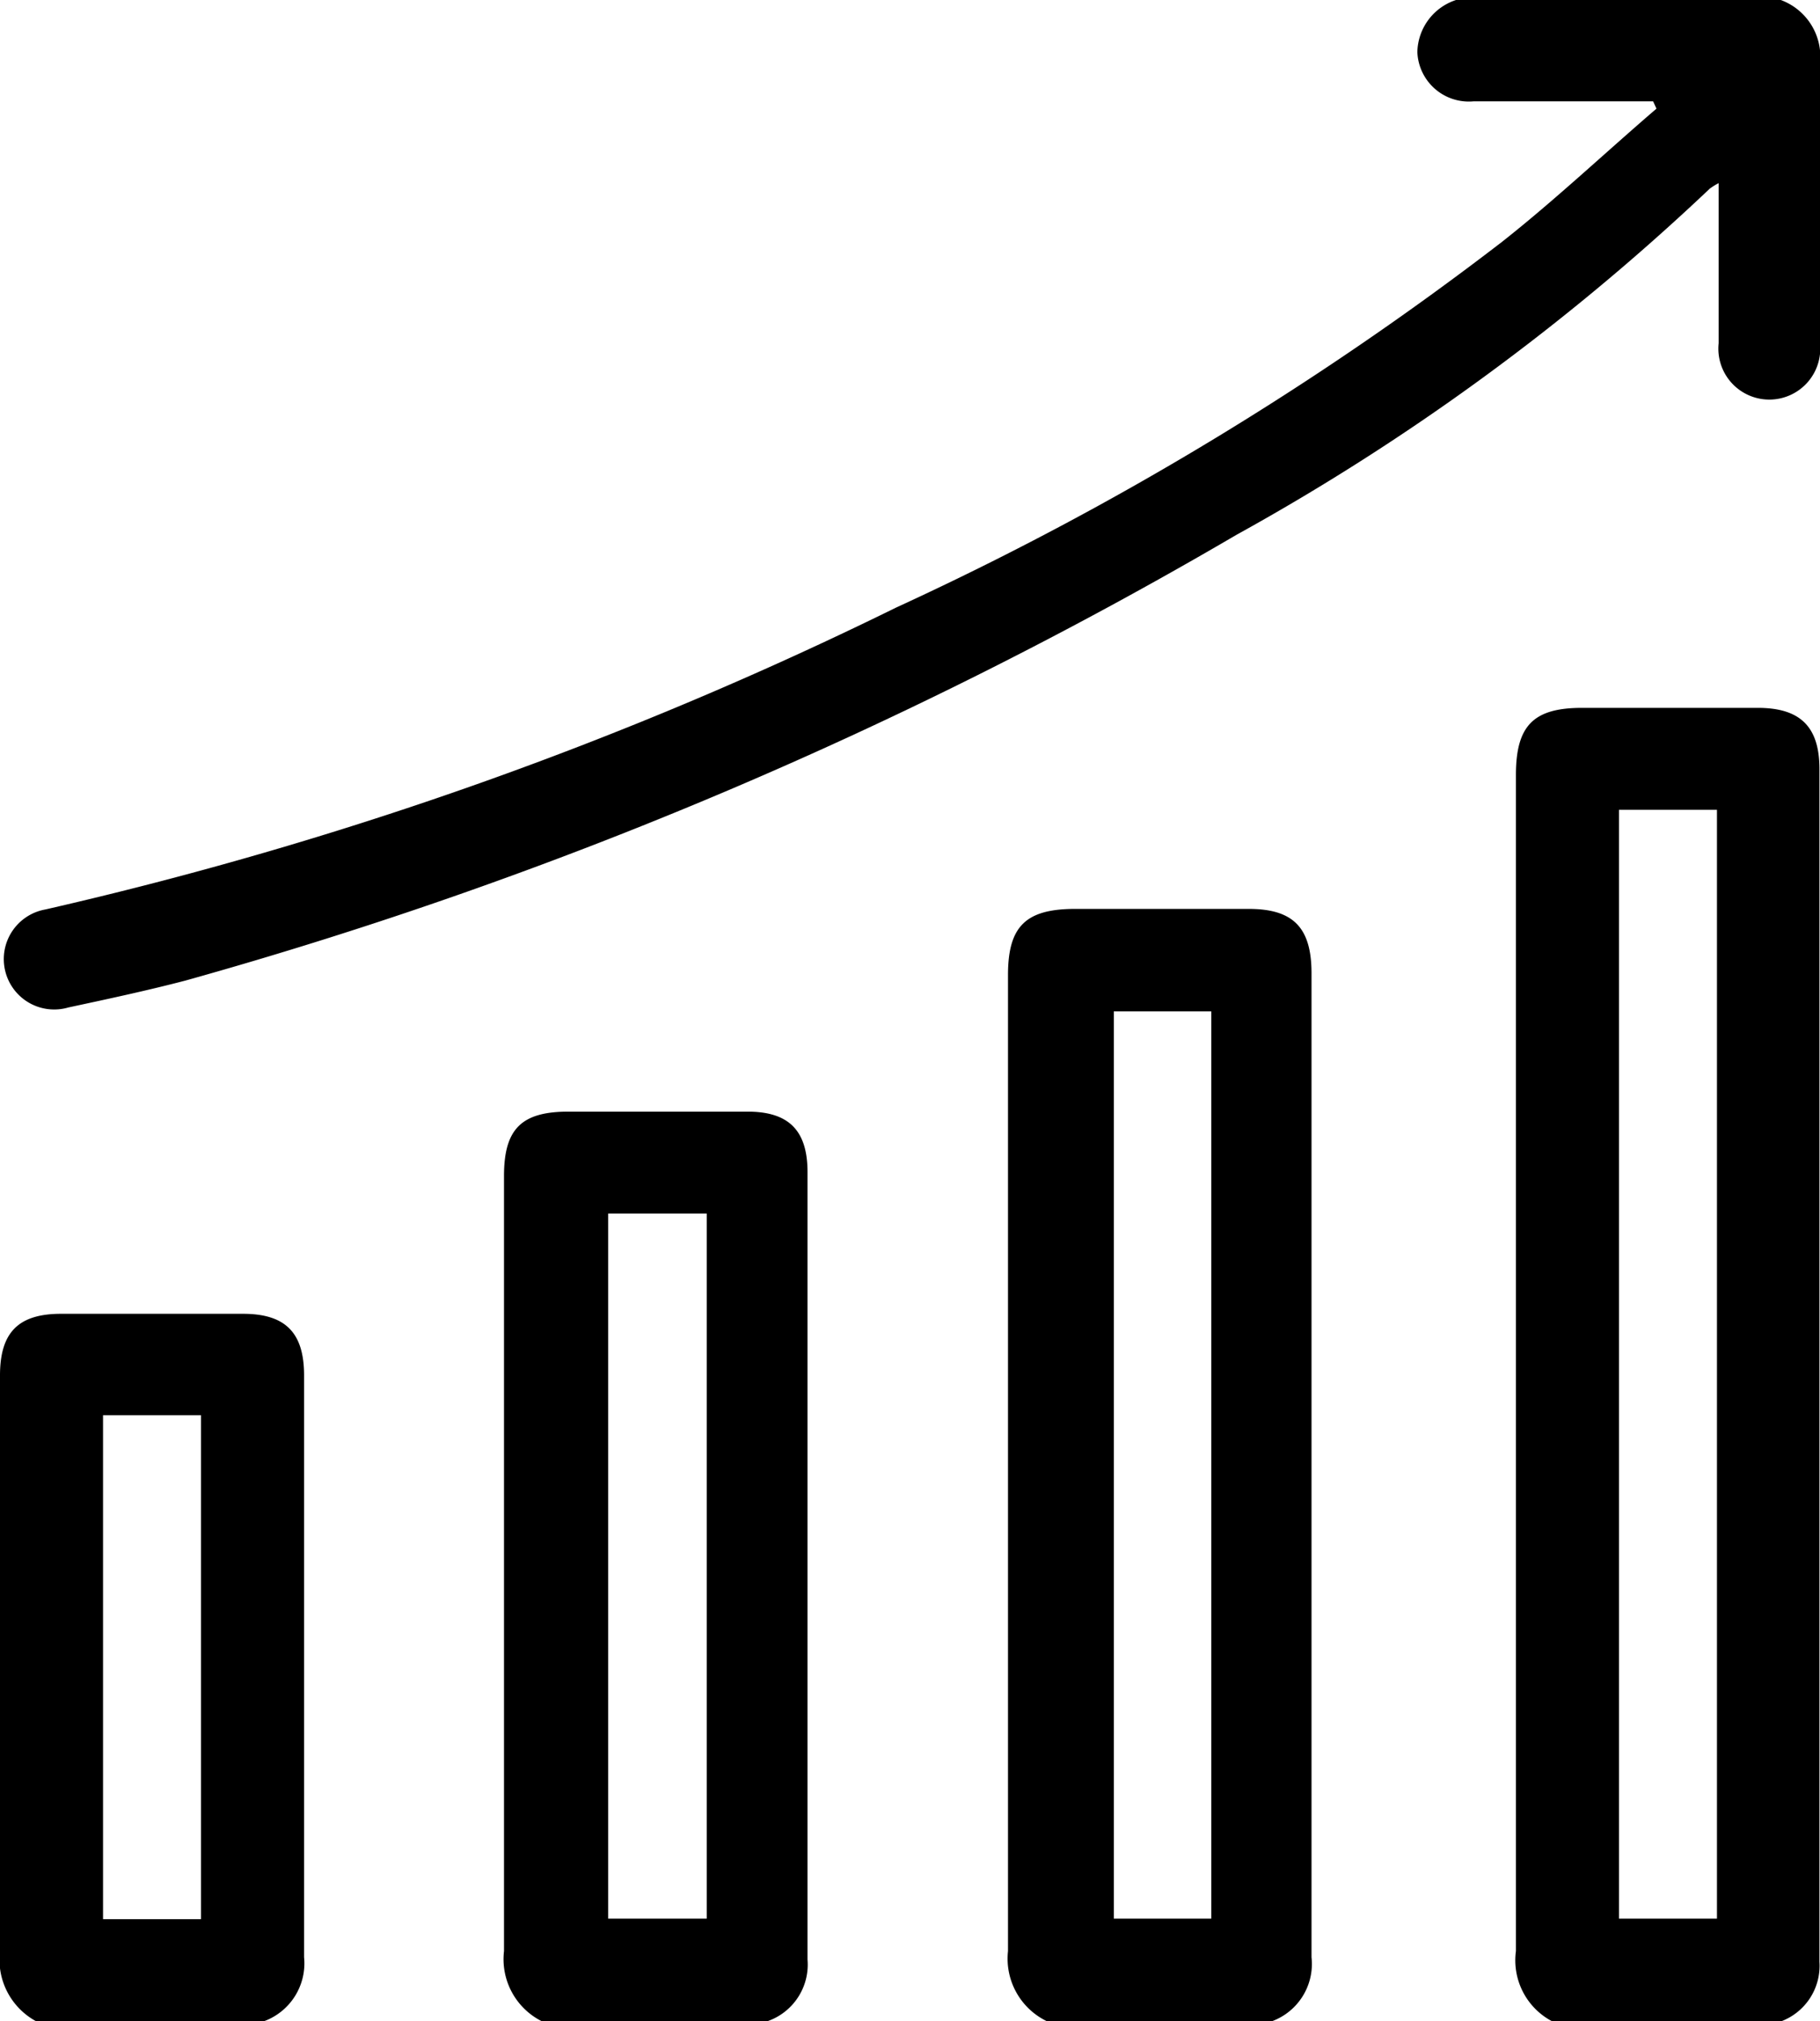
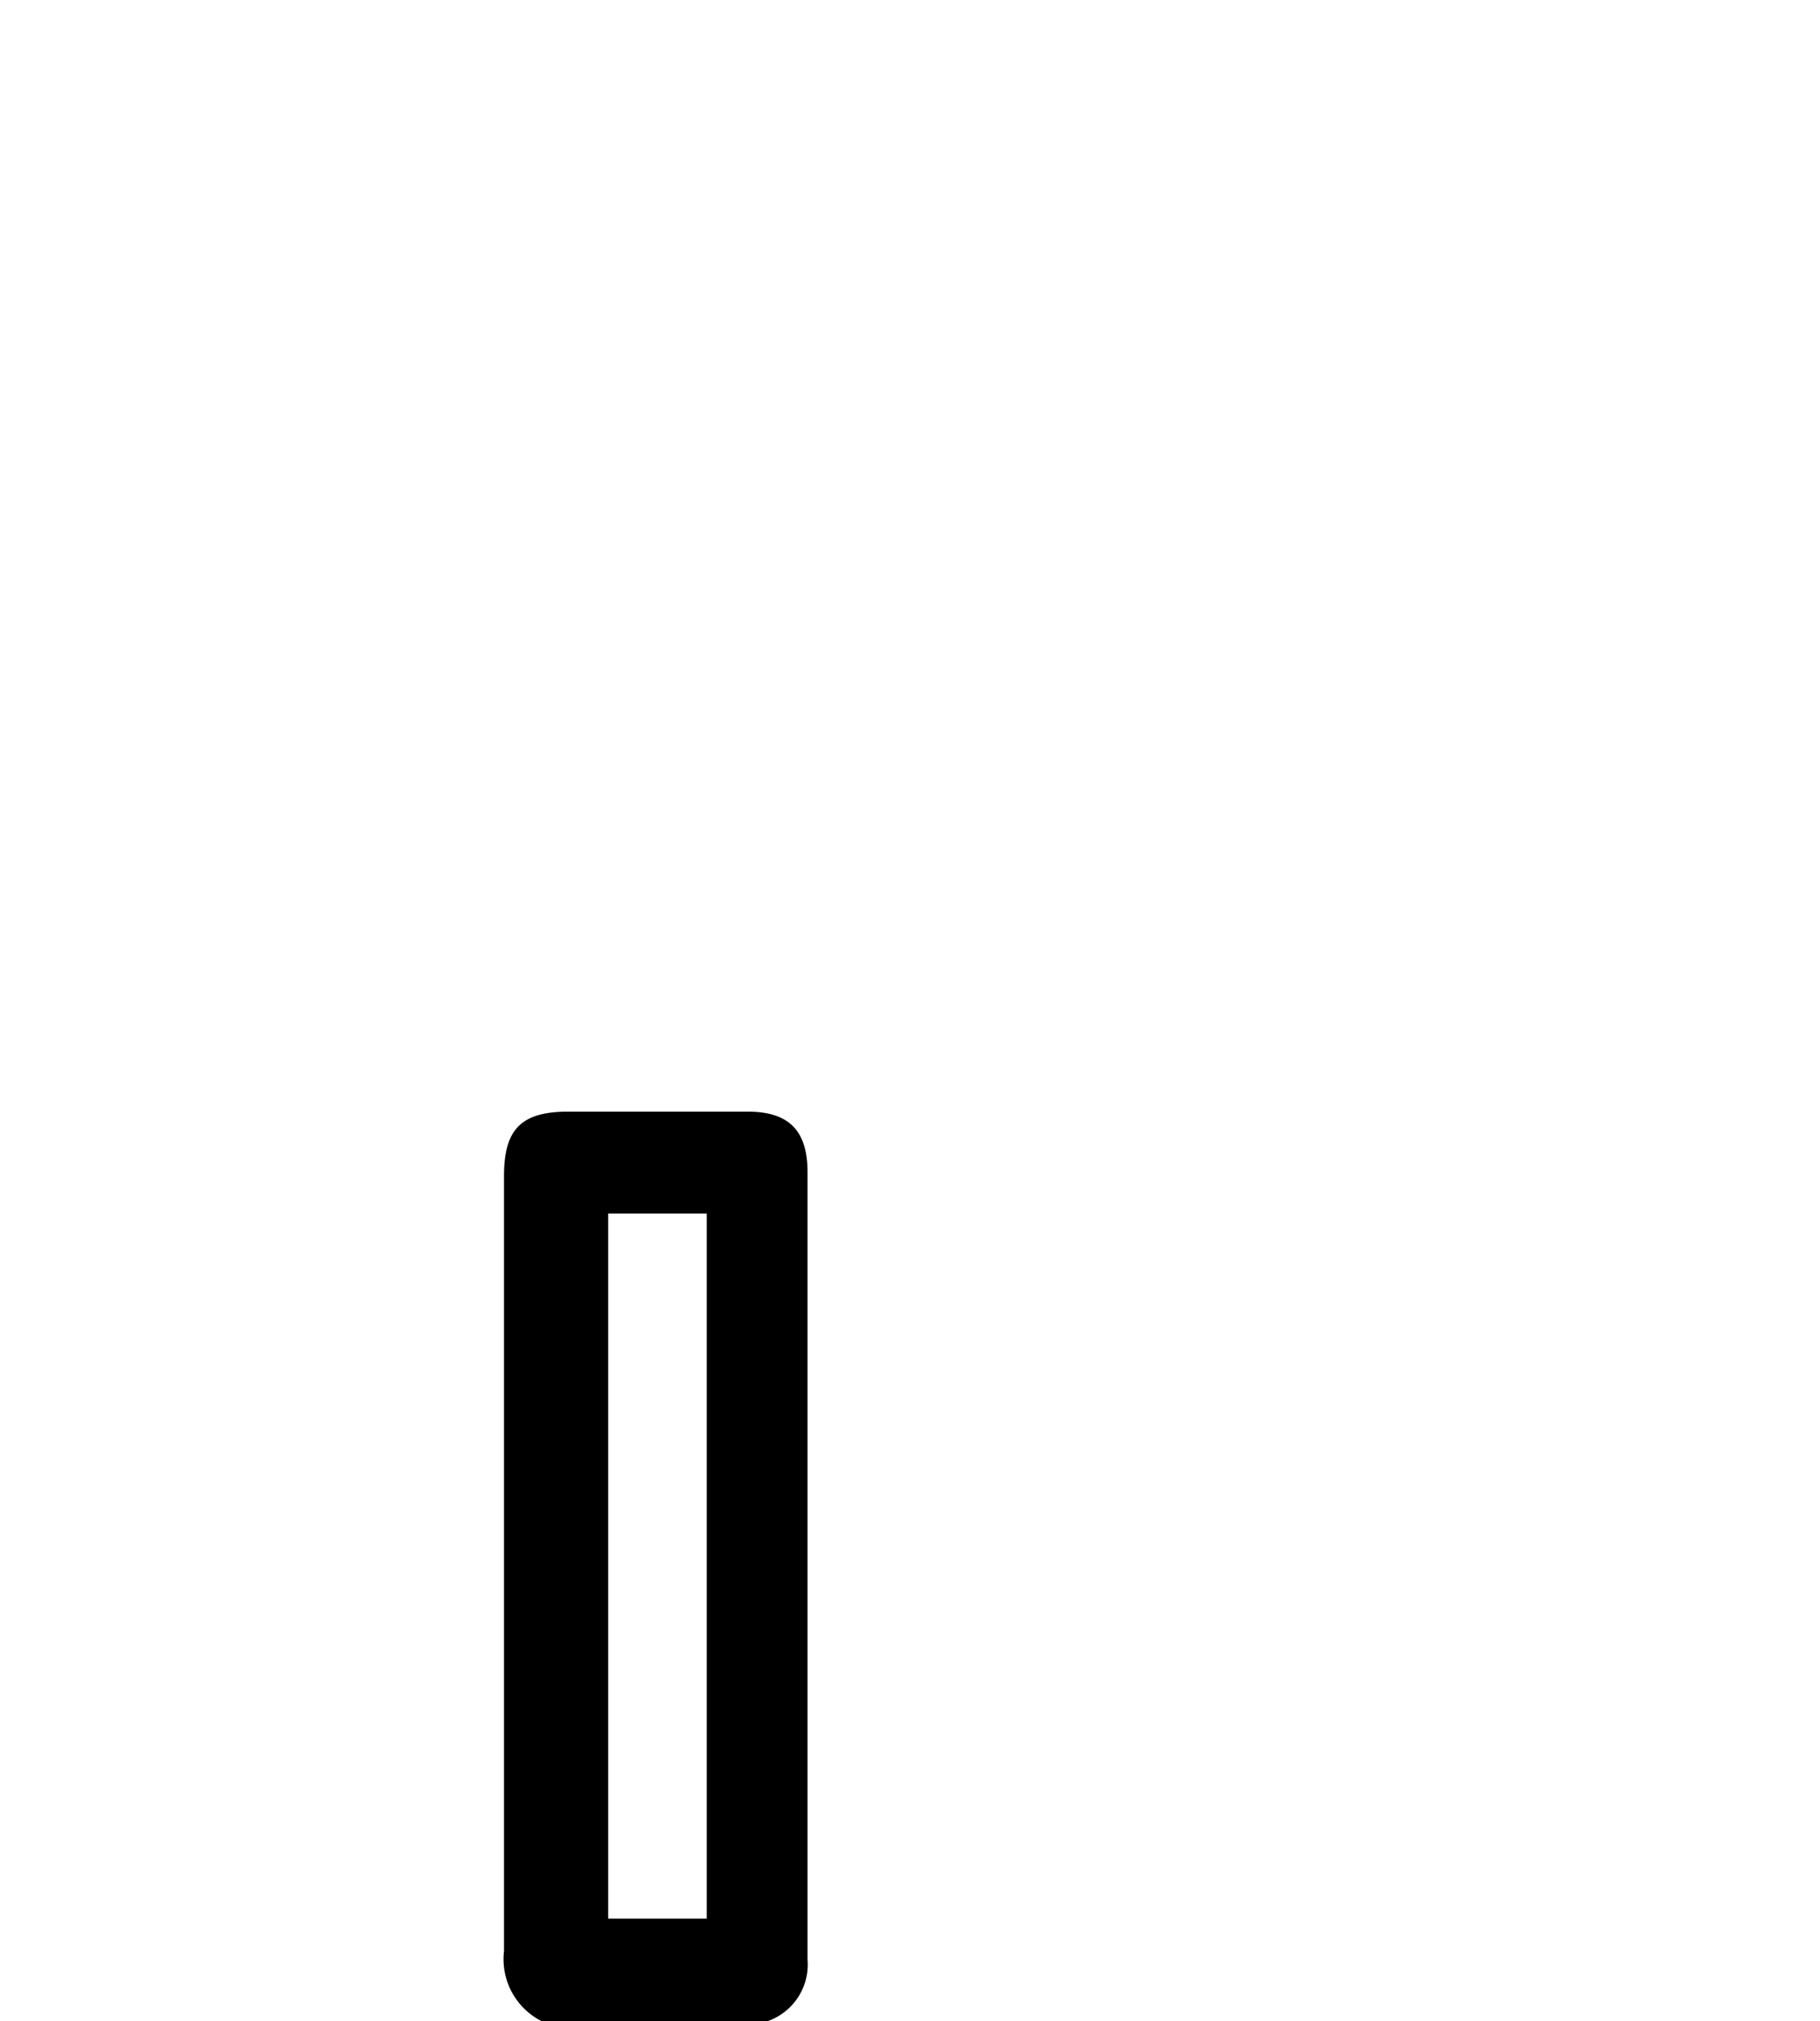
<svg xmlns="http://www.w3.org/2000/svg" viewBox="0 0 32.5 36.09">
  <g id="Vrstva_2" data-name="Vrstva 2">
    <g id="Vrstva_1-2" data-name="Vrstva 1">
-       <path d="M27.71,36.09a1.23,1.23,0,0,1-.64-1.25q0-10.52,0-21c0-.88.31-1.2,1.18-1.2h3.14c.75,0,1.1.33,1.1,1.09q0,10.65,0,21.3a1.06,1.06,0,0,1-.7,1.07Zm2.95-1.83V14.46H28.91v19.8Z" />
-       <path d="M31.8,0a1.08,1.08,0,0,1,.7,1.13c0,1.68,0,3.36,0,5a.91.91,0,1,1-1.81,0c0-.93,0-1.87,0-2.86a1.19,1.19,0,0,0-.16.1,41.3,41.3,0,0,1-8.45,6.18A79.47,79.47,0,0,1,3.31,17.51c-.69.18-1.39.33-2.09.48a.9.9,0,1,1-.41-1.75A69.49,69.49,0,0,0,16,10.85,56.29,56.29,0,0,0,26.82,4.32c.95-.75,1.84-1.59,2.76-2.38l-.06-.13h-.36c-.95,0-1.9,0-2.85,0a.92.92,0,0,1-1-.88A1,1,0,0,1,26,0Z" />
-       <path d="M18.69,36.09A1.24,1.24,0,0,1,18,34.84c0-5.81,0-11.62,0-17.43,0-.86.31-1.17,1.16-1.18h3.14c.8,0,1.12.34,1.12,1.15q0,8.79,0,17.57a1.09,1.09,0,0,1-.7,1.14Zm2.94-1.83V18.06H19.89v16.2Z" />
      <path d="M9.67,36.09A1.24,1.24,0,0,1,9,34.84C9,30.23,9,25.61,9,21c0-.84.31-1.15,1.15-1.15h3.2c.74,0,1.07.34,1.07,1.08q0,7,0,14.06a1.07,1.07,0,0,1-.71,1.1Zm2.95-1.83V21.67H10.86V34.26Z" />
-       <path d="M.64,36.09A1.25,1.25,0,0,1,0,34.84C0,31.41,0,28,0,24.56c0-.77.33-1.1,1.09-1.1H4.34c.76,0,1.09.34,1.09,1.1,0,3.47,0,6.93,0,10.39a1.1,1.1,0,0,1-.71,1.14Zm1.2-10.82v9H3.59v-9Z" />
    </g>
  </g>
</svg>